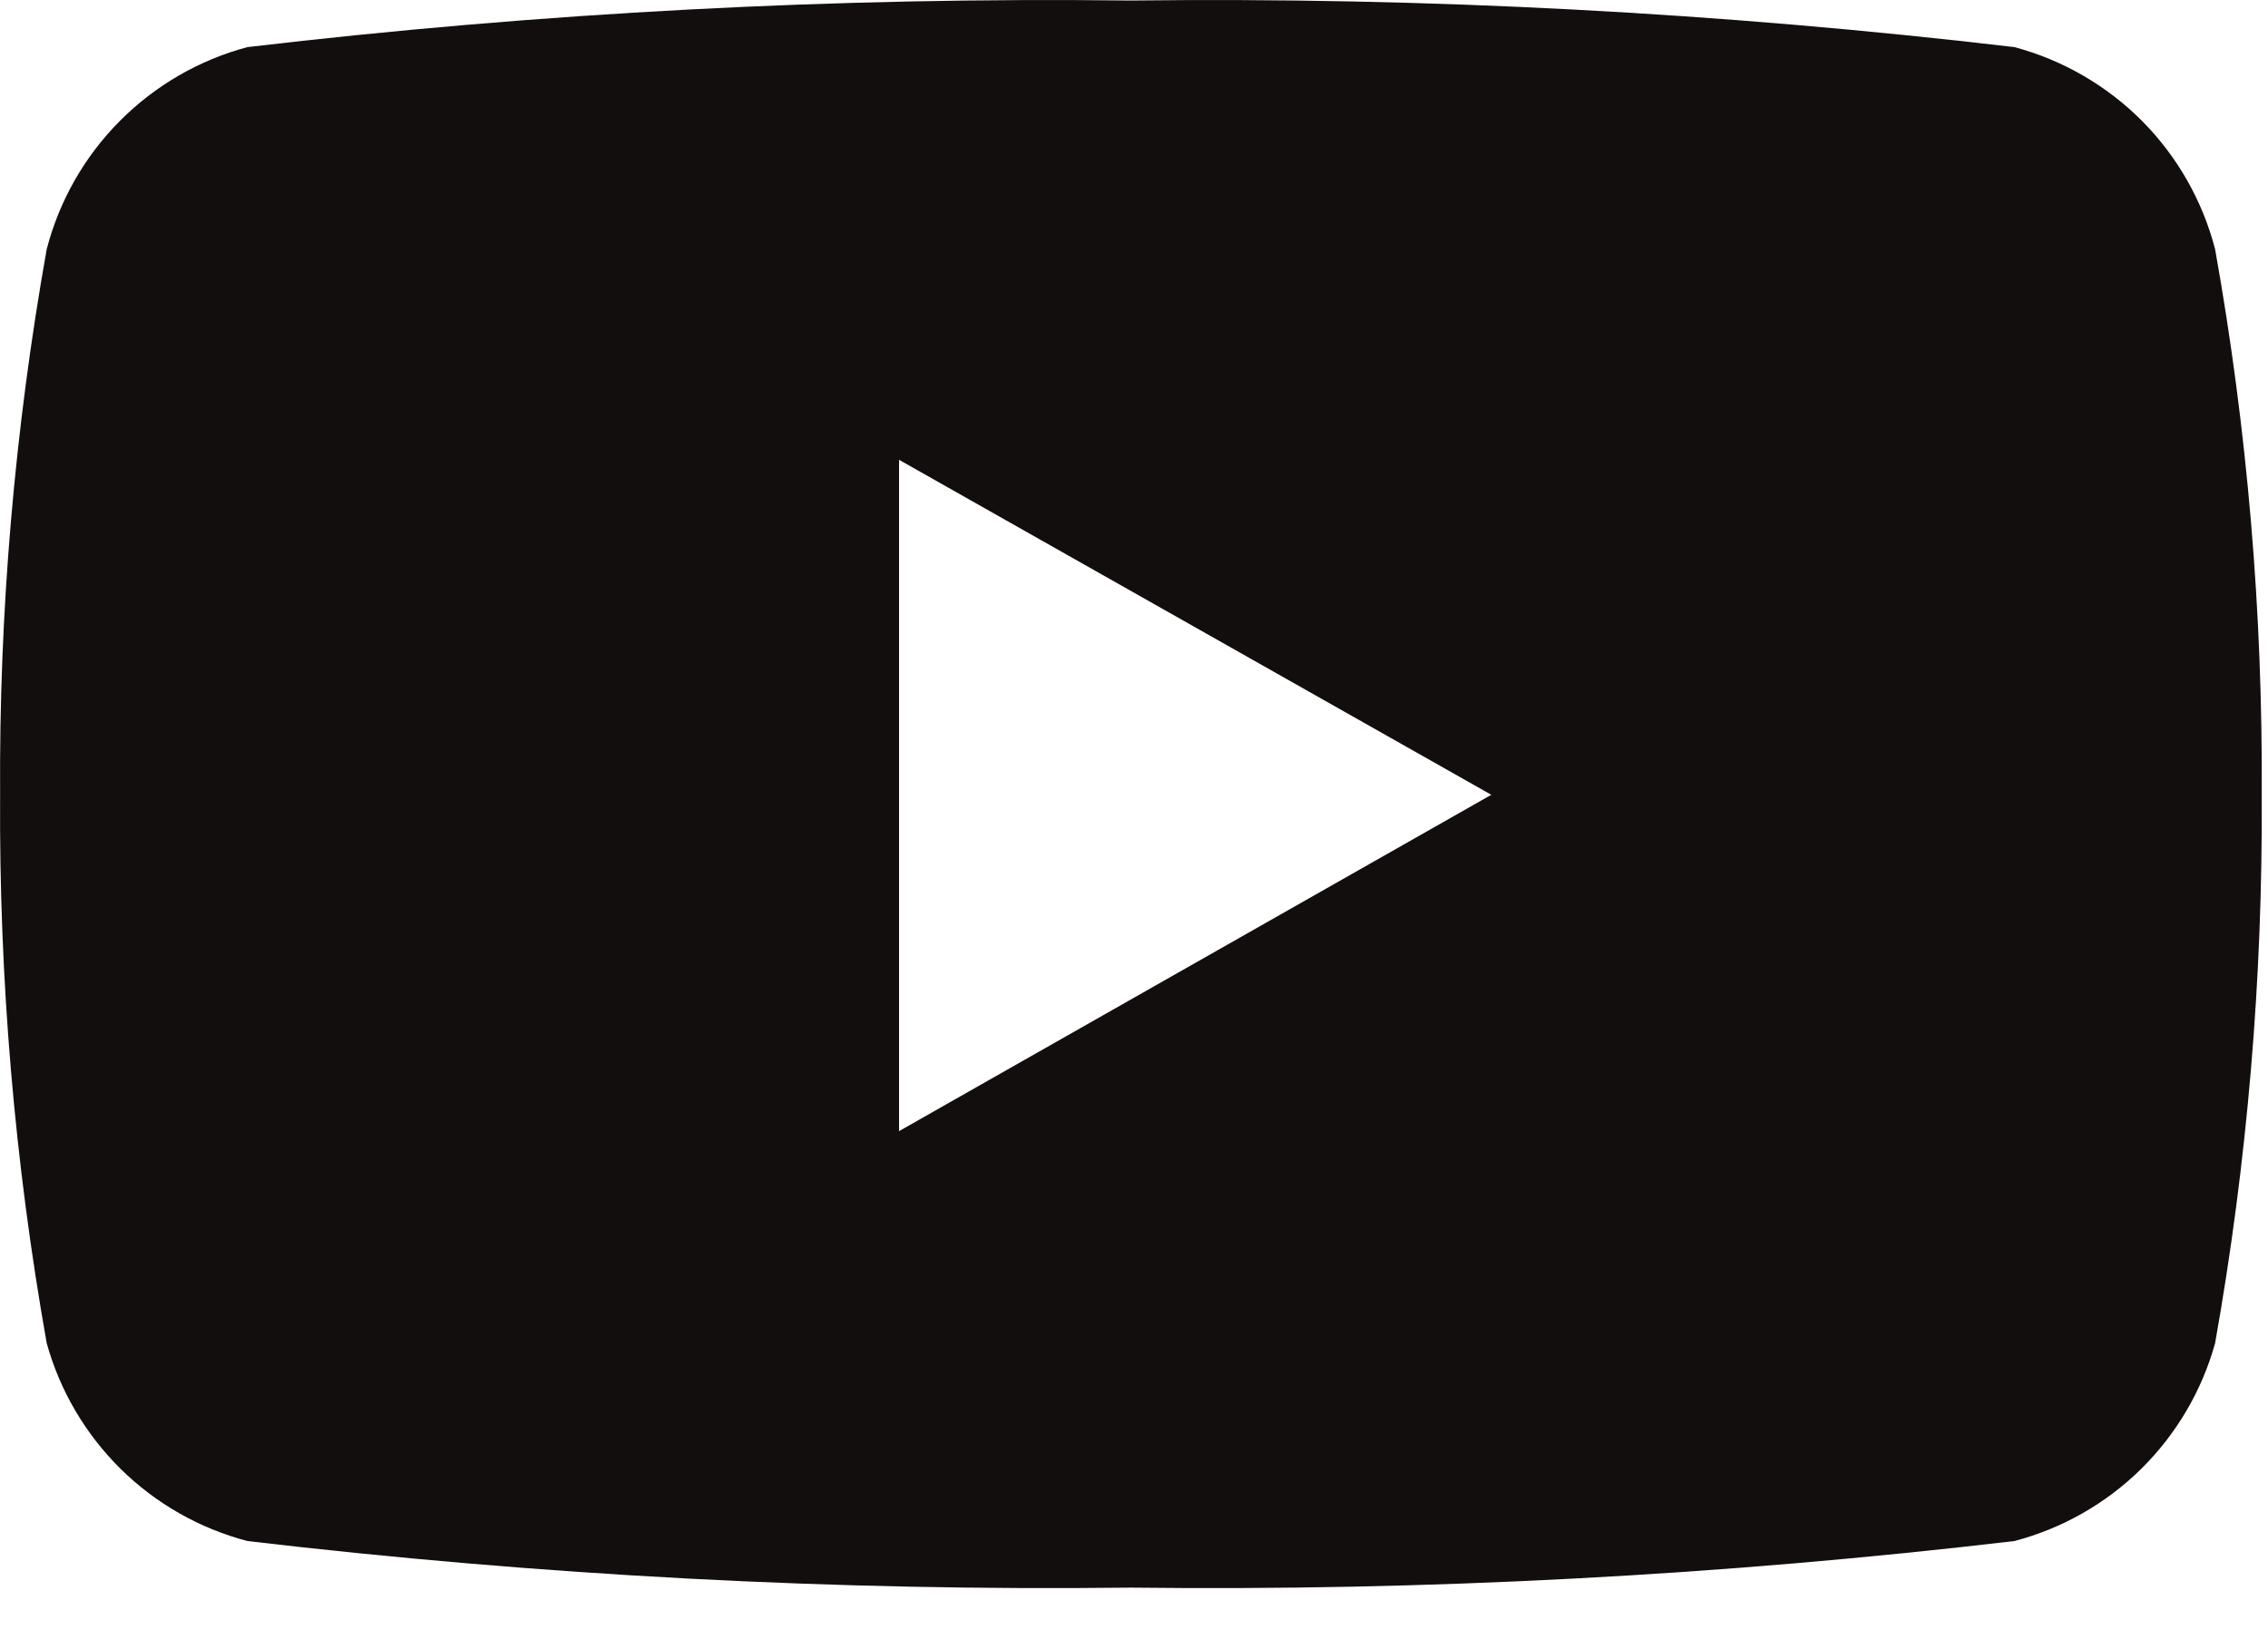
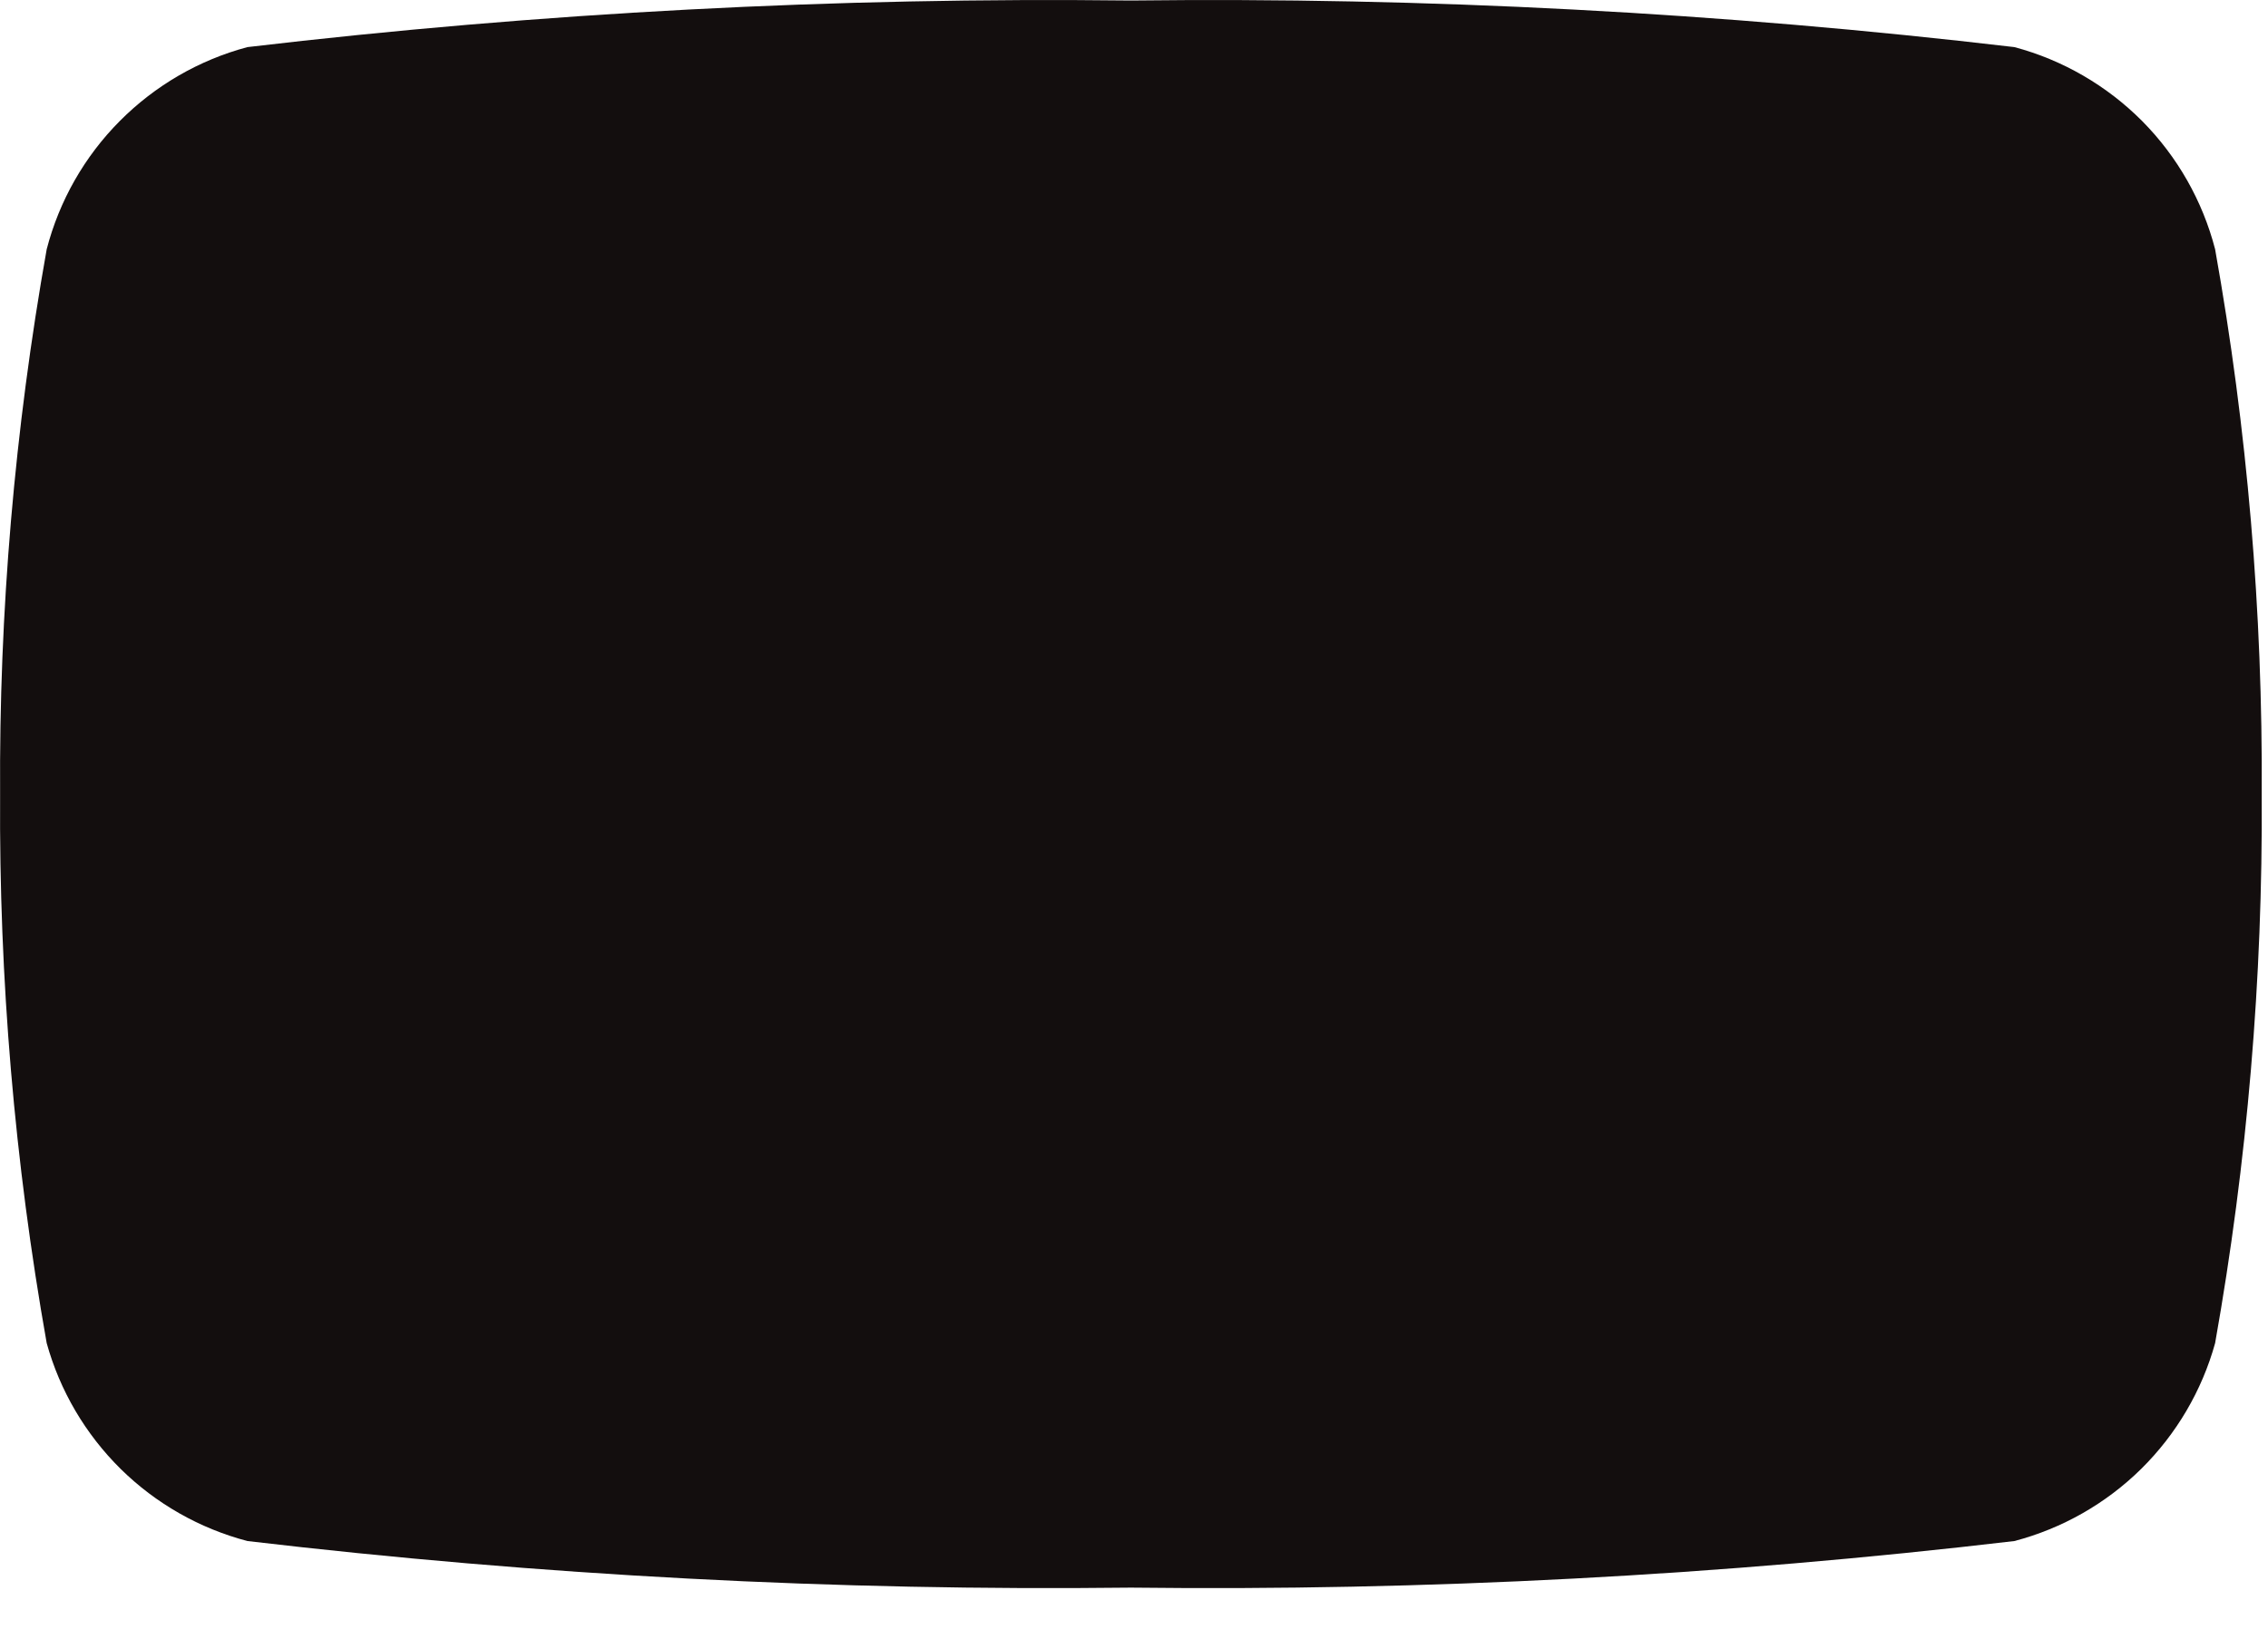
<svg xmlns="http://www.w3.org/2000/svg" width="22" height="16" viewBox="0 0 22 16" fill="none">
-   <path d="M21.487 2.418C21.365 1.948 21.121 1.519 20.779 1.174C20.436 0.83 20.009 0.582 19.54 0.457C16.696 0.122 13.833 -0.029 10.97 0.005C8.107 -0.029 5.244 0.122 2.4 0.457C1.931 0.582 1.504 0.83 1.162 1.174C0.819 1.519 0.575 1.948 0.453 2.418C0.142 4.165 -0.01 5.936 0.001 7.711C-0.01 9.494 0.141 11.275 0.453 13.031C0.581 13.493 0.829 13.914 1.17 14.251C1.512 14.588 1.936 14.829 2.4 14.951C5.244 15.286 8.107 15.437 10.97 15.403C13.833 15.437 16.696 15.286 19.54 14.951C20.004 14.829 20.428 14.588 20.77 14.251C21.111 13.914 21.359 13.493 21.487 13.031C21.799 11.275 21.95 9.494 21.939 7.711C21.95 5.936 21.799 4.165 21.487 2.418ZM8.721 10.988V4.461L14.466 7.711L8.721 10.974V10.988Z" fill="#130E0E" />
+   <path d="M21.487 2.418C21.365 1.948 21.121 1.519 20.779 1.174C20.436 0.83 20.009 0.582 19.54 0.457C16.696 0.122 13.833 -0.029 10.97 0.005C8.107 -0.029 5.244 0.122 2.4 0.457C1.931 0.582 1.504 0.83 1.162 1.174C0.819 1.519 0.575 1.948 0.453 2.418C0.142 4.165 -0.01 5.936 0.001 7.711C-0.01 9.494 0.141 11.275 0.453 13.031C0.581 13.493 0.829 13.914 1.17 14.251C1.512 14.588 1.936 14.829 2.4 14.951C5.244 15.286 8.107 15.437 10.97 15.403C13.833 15.437 16.696 15.286 19.54 14.951C20.004 14.829 20.428 14.588 20.77 14.251C21.111 13.914 21.359 13.493 21.487 13.031C21.799 11.275 21.95 9.494 21.939 7.711C21.95 5.936 21.799 4.165 21.487 2.418ZM8.721 10.988L14.466 7.711L8.721 10.974V10.988Z" fill="#130E0E" />
</svg>